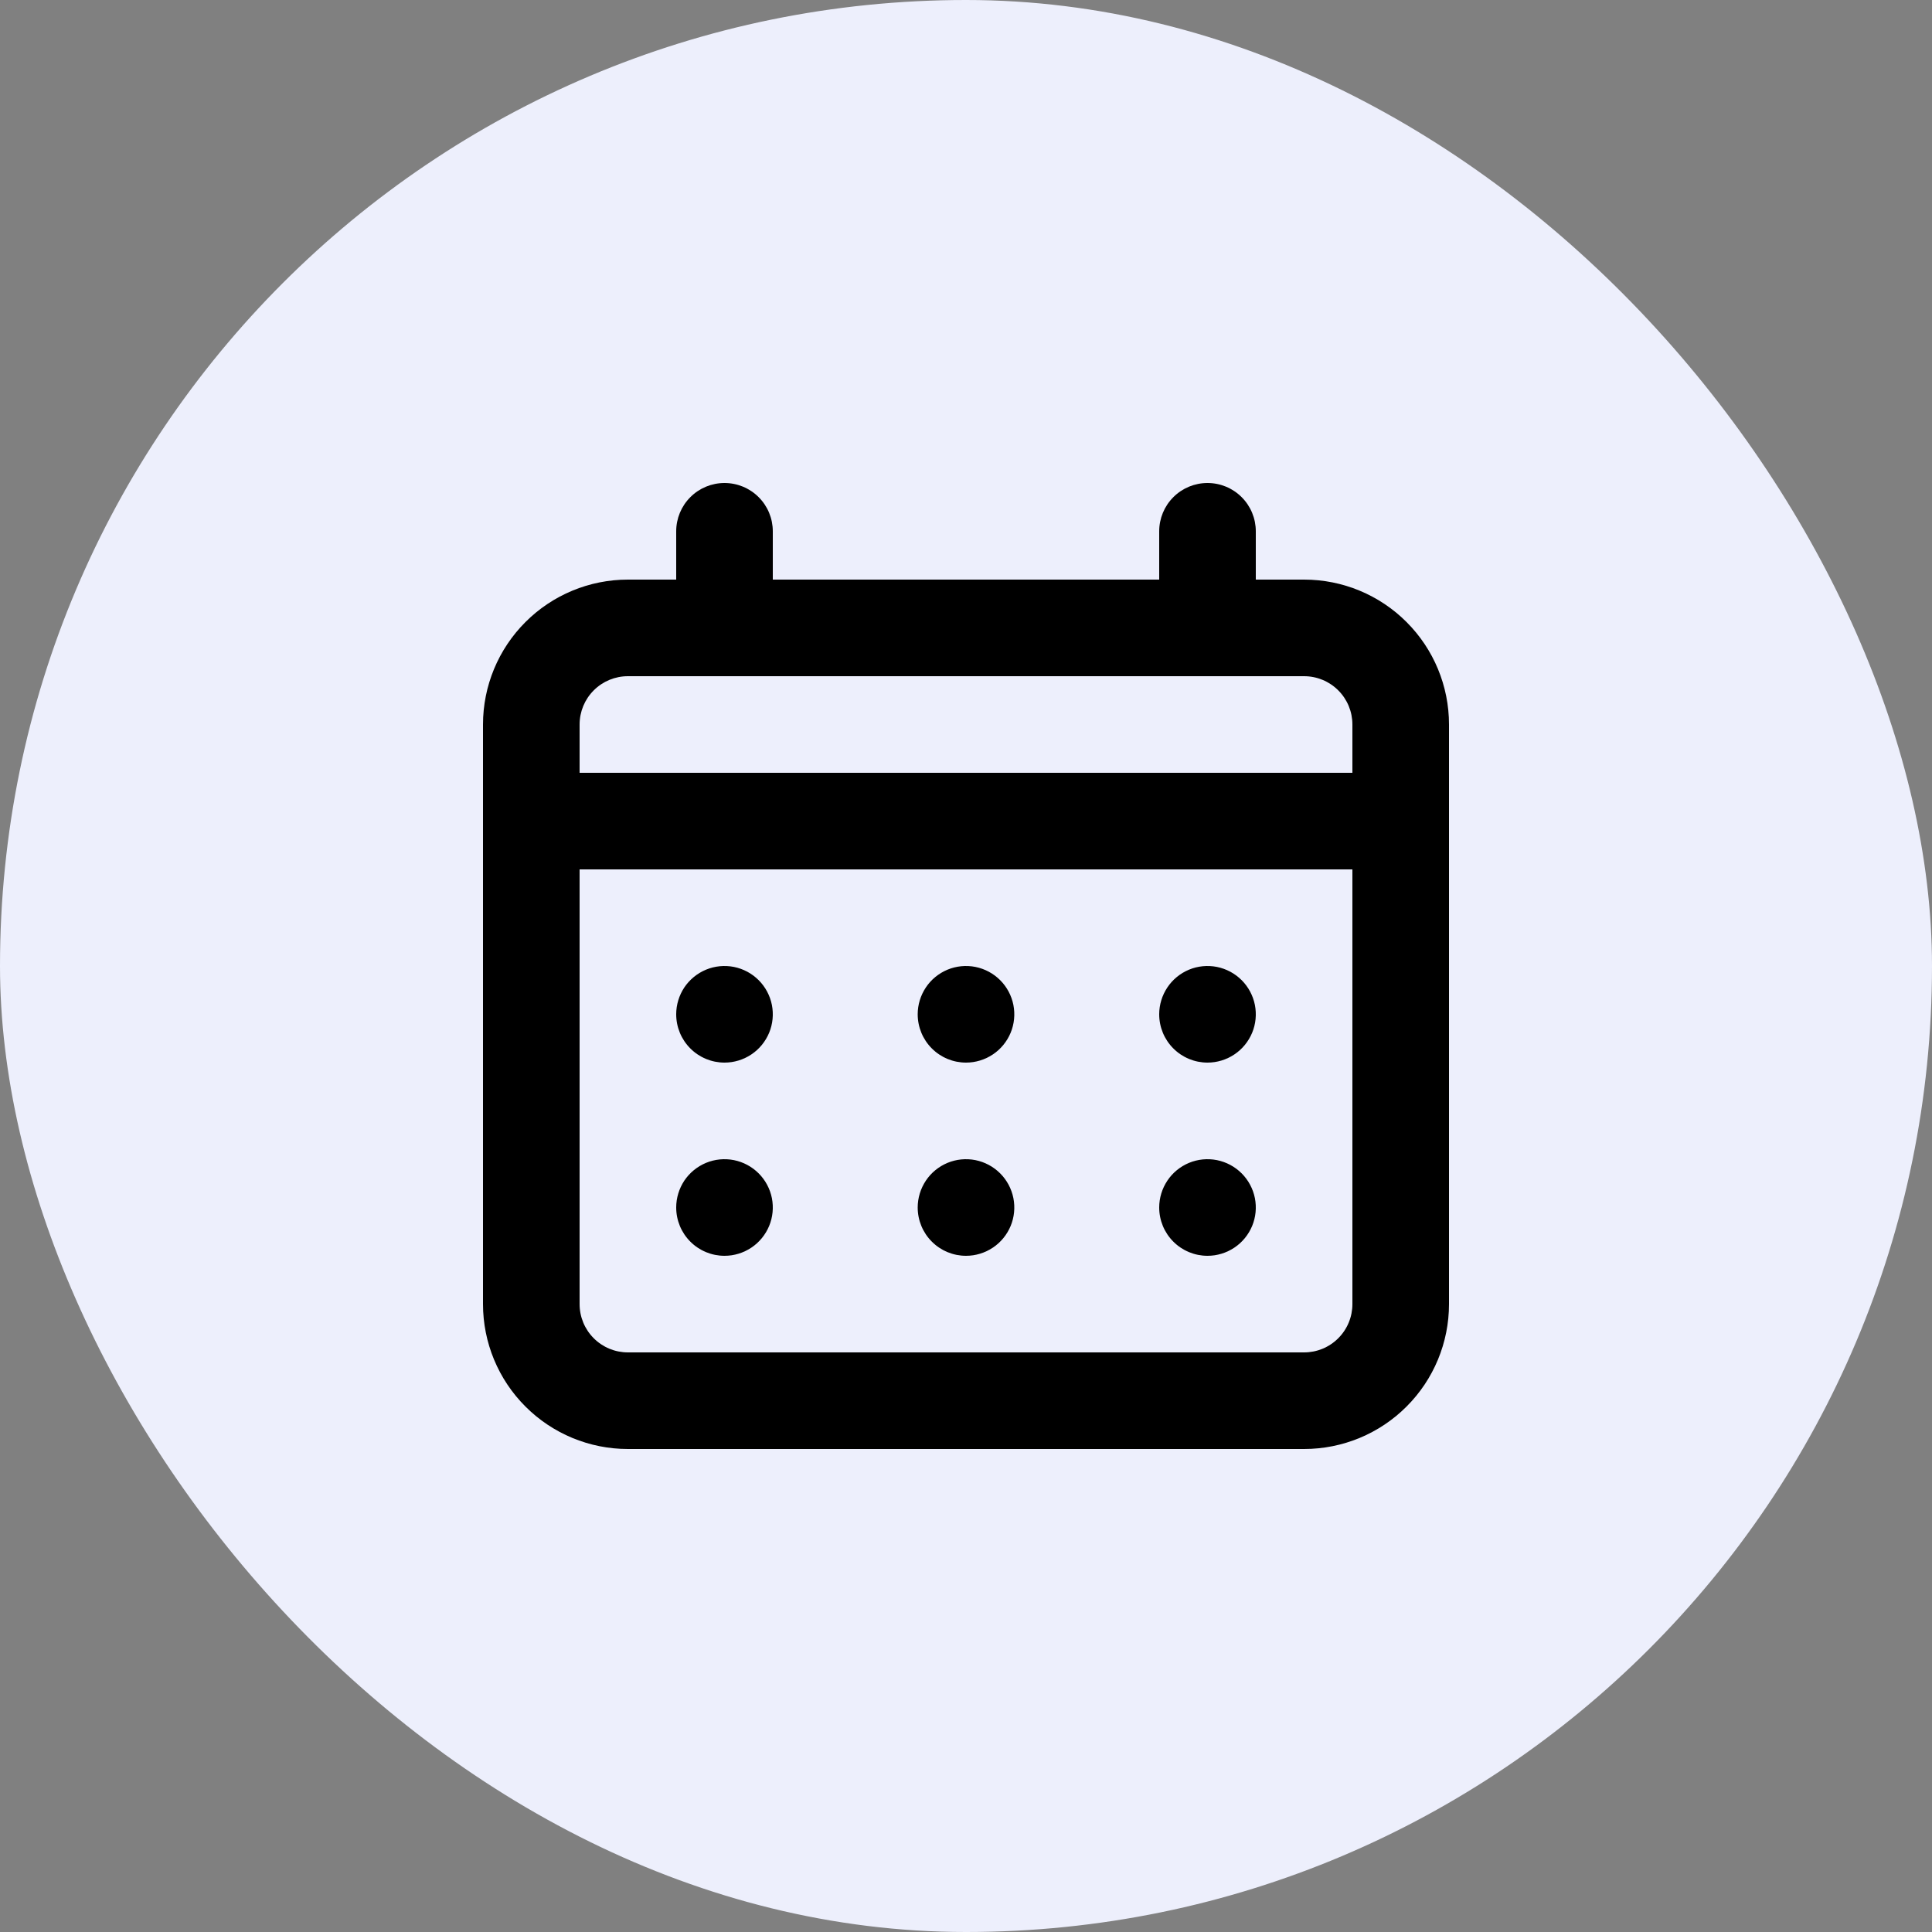
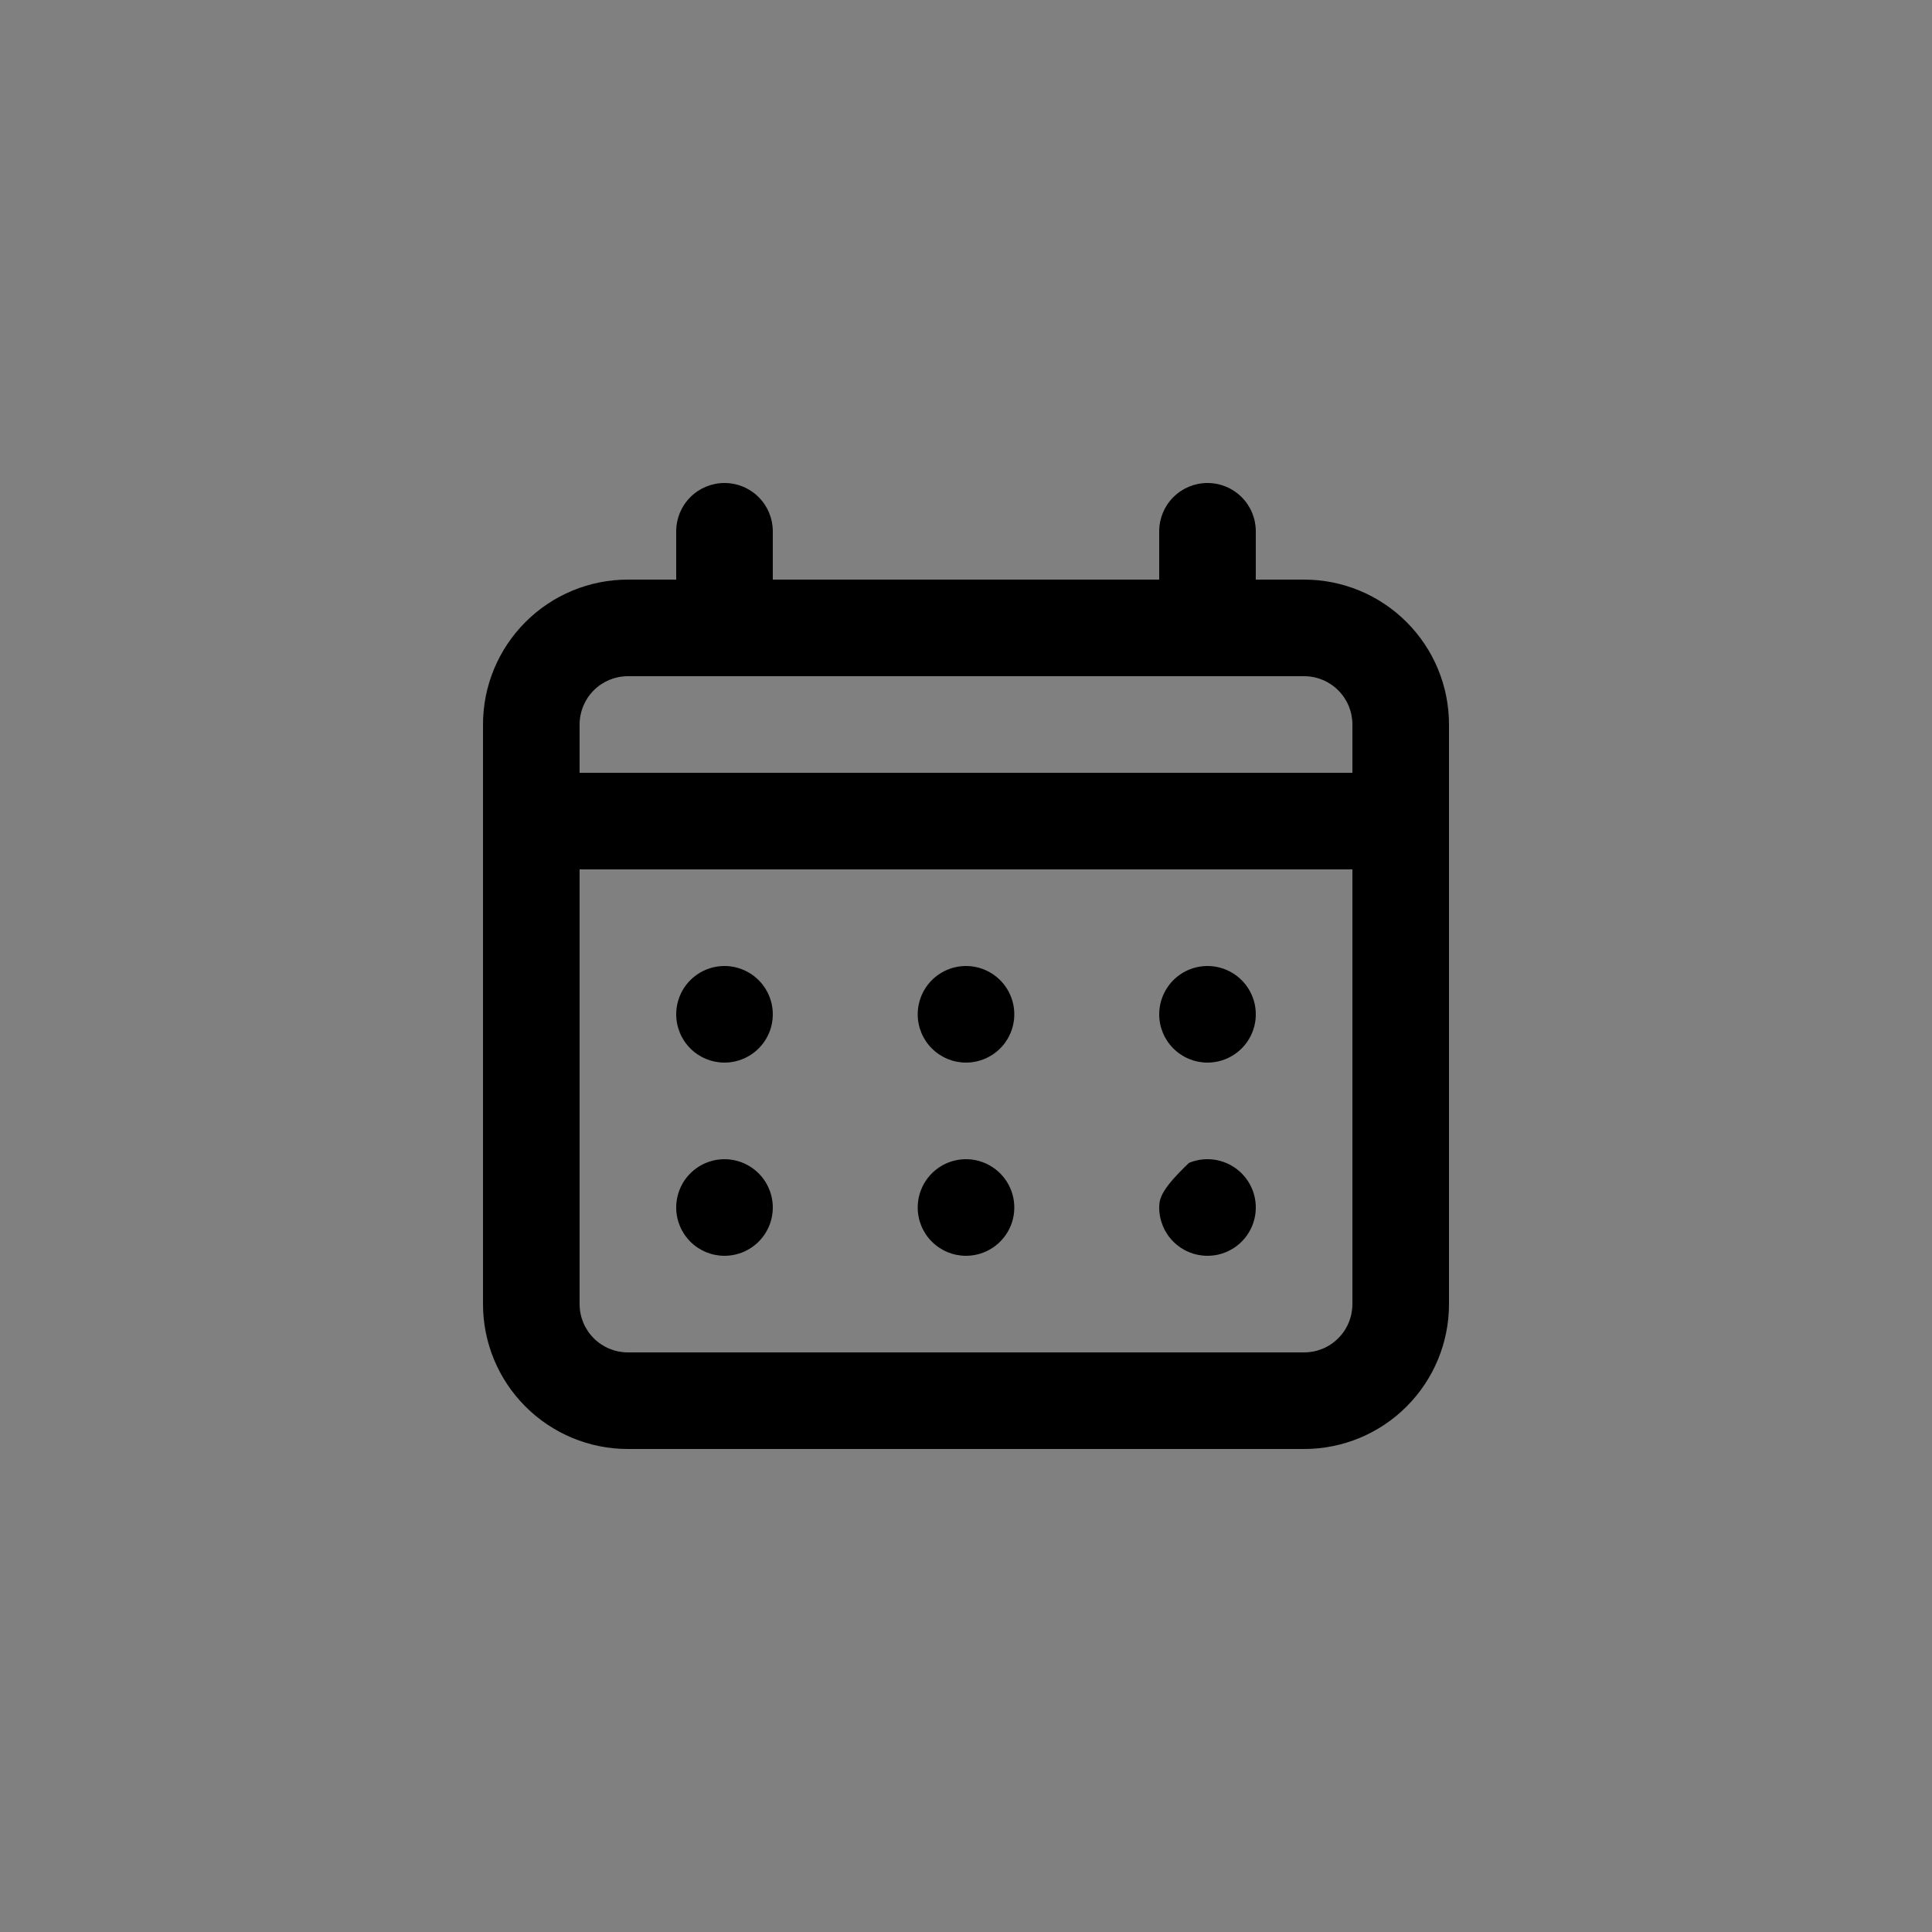
<svg xmlns="http://www.w3.org/2000/svg" width="40" height="40" viewBox="0 0 40 40" fill="none">
  <rect x="0" y="0" width="40" height="40" fill="#808080" stroke="none" />
-   <rect width="40" height="40" rx="20" fill="#EDEFFC" />
-   <path d="M20 22C20.198 22 20.391 21.941 20.556 21.831C20.72 21.722 20.848 21.565 20.924 21.383C21 21.2 21.019 20.999 20.981 20.805C20.942 20.611 20.847 20.433 20.707 20.293C20.567 20.153 20.389 20.058 20.195 20.019C20.001 19.981 19.8 20 19.617 20.076C19.435 20.152 19.278 20.28 19.169 20.444C19.059 20.609 19 20.802 19 21C19 21.265 19.105 21.52 19.293 21.707C19.48 21.895 19.735 22 20 22ZM25 22C25.198 22 25.391 21.941 25.556 21.831C25.72 21.722 25.848 21.565 25.924 21.383C26 21.2 26.019 20.999 25.981 20.805C25.942 20.611 25.847 20.433 25.707 20.293C25.567 20.153 25.389 20.058 25.195 20.019C25.001 19.981 24.8 20 24.617 20.076C24.435 20.152 24.278 20.28 24.169 20.444C24.059 20.609 24 20.802 24 21C24 21.265 24.105 21.52 24.293 21.707C24.48 21.895 24.735 22 25 22ZM20 26C20.198 26 20.391 25.941 20.556 25.831C20.72 25.722 20.848 25.565 20.924 25.383C21 25.2 21.019 24.999 20.981 24.805C20.942 24.611 20.847 24.433 20.707 24.293C20.567 24.153 20.389 24.058 20.195 24.019C20.001 23.981 19.8 24 19.617 24.076C19.435 24.152 19.278 24.28 19.169 24.444C19.059 24.609 19 24.802 19 25C19 25.265 19.105 25.52 19.293 25.707C19.48 25.895 19.735 26 20 26ZM25 26C25.198 26 25.391 25.941 25.556 25.831C25.72 25.722 25.848 25.565 25.924 25.383C26 25.2 26.019 24.999 25.981 24.805C25.942 24.611 25.847 24.433 25.707 24.293C25.567 24.153 25.389 24.058 25.195 24.019C25.001 23.981 24.8 24 24.617 24.076C24.435 24.152 24.278 24.28 24.169 24.444C24.059 24.609 24 24.802 24 25C24 25.265 24.105 25.52 24.293 25.707C24.48 25.895 24.735 26 25 26ZM15 22C15.198 22 15.391 21.941 15.556 21.831C15.72 21.722 15.848 21.565 15.924 21.383C16 21.2 16.019 20.999 15.981 20.805C15.942 20.611 15.847 20.433 15.707 20.293C15.567 20.153 15.389 20.058 15.195 20.019C15.001 19.981 14.8 20 14.617 20.076C14.435 20.152 14.278 20.28 14.168 20.444C14.059 20.609 14 20.802 14 21C14 21.265 14.105 21.52 14.293 21.707C14.48 21.895 14.735 22 15 22ZM27 12H26V11C26 10.735 25.895 10.48 25.707 10.293C25.52 10.105 25.265 10 25 10C24.735 10 24.48 10.105 24.293 10.293C24.105 10.48 24 10.735 24 11V12H16V11C16 10.735 15.895 10.48 15.707 10.293C15.52 10.105 15.265 10 15 10C14.735 10 14.48 10.105 14.293 10.293C14.105 10.48 14 10.735 14 11V12H13C12.204 12 11.441 12.316 10.879 12.879C10.316 13.441 10 14.204 10 15V27C10 27.796 10.316 28.559 10.879 29.121C11.441 29.684 12.204 30 13 30H27C27.796 30 28.559 29.684 29.121 29.121C29.684 28.559 30 27.796 30 27V15C30 14.204 29.684 13.441 29.121 12.879C28.559 12.316 27.796 12 27 12ZM28 27C28 27.265 27.895 27.52 27.707 27.707C27.52 27.895 27.265 28 27 28H13C12.735 28 12.48 27.895 12.293 27.707C12.105 27.52 12 27.265 12 27V18H28V27ZM28 16H12V15C12 14.735 12.105 14.48 12.293 14.293C12.48 14.105 12.735 14 13 14H27C27.265 14 27.52 14.105 27.707 14.293C27.895 14.48 28 14.735 28 15V16ZM15 26C15.198 26 15.391 25.941 15.556 25.831C15.72 25.722 15.848 25.565 15.924 25.383C16 25.2 16.019 24.999 15.981 24.805C15.942 24.611 15.847 24.433 15.707 24.293C15.567 24.153 15.389 24.058 15.195 24.019C15.001 23.981 14.8 24 14.617 24.076C14.435 24.152 14.278 24.28 14.168 24.444C14.059 24.609 14 24.802 14 25C14 25.265 14.105 25.52 14.293 25.707C14.48 25.895 14.735 26 15 26Z" fill="black" />
+   <path d="M20 22C20.198 22 20.391 21.941 20.556 21.831C20.72 21.722 20.848 21.565 20.924 21.383C21 21.2 21.019 20.999 20.981 20.805C20.942 20.611 20.847 20.433 20.707 20.293C20.567 20.153 20.389 20.058 20.195 20.019C20.001 19.981 19.8 20 19.617 20.076C19.435 20.152 19.278 20.28 19.169 20.444C19.059 20.609 19 20.802 19 21C19 21.265 19.105 21.52 19.293 21.707C19.48 21.895 19.735 22 20 22ZM25 22C25.198 22 25.391 21.941 25.556 21.831C25.72 21.722 25.848 21.565 25.924 21.383C26 21.2 26.019 20.999 25.981 20.805C25.942 20.611 25.847 20.433 25.707 20.293C25.567 20.153 25.389 20.058 25.195 20.019C25.001 19.981 24.8 20 24.617 20.076C24.435 20.152 24.278 20.28 24.169 20.444C24.059 20.609 24 20.802 24 21C24 21.265 24.105 21.52 24.293 21.707C24.48 21.895 24.735 22 25 22ZM20 26C20.198 26 20.391 25.941 20.556 25.831C20.72 25.722 20.848 25.565 20.924 25.383C21 25.2 21.019 24.999 20.981 24.805C20.942 24.611 20.847 24.433 20.707 24.293C20.567 24.153 20.389 24.058 20.195 24.019C20.001 23.981 19.8 24 19.617 24.076C19.435 24.152 19.278 24.28 19.169 24.444C19.059 24.609 19 24.802 19 25C19 25.265 19.105 25.52 19.293 25.707C19.48 25.895 19.735 26 20 26ZM25 26C25.198 26 25.391 25.941 25.556 25.831C25.72 25.722 25.848 25.565 25.924 25.383C26 25.2 26.019 24.999 25.981 24.805C25.942 24.611 25.847 24.433 25.707 24.293C25.567 24.153 25.389 24.058 25.195 24.019C25.001 23.981 24.8 24 24.617 24.076C24.059 24.609 24 24.802 24 25C24 25.265 24.105 25.52 24.293 25.707C24.48 25.895 24.735 26 25 26ZM15 22C15.198 22 15.391 21.941 15.556 21.831C15.72 21.722 15.848 21.565 15.924 21.383C16 21.2 16.019 20.999 15.981 20.805C15.942 20.611 15.847 20.433 15.707 20.293C15.567 20.153 15.389 20.058 15.195 20.019C15.001 19.981 14.8 20 14.617 20.076C14.435 20.152 14.278 20.28 14.168 20.444C14.059 20.609 14 20.802 14 21C14 21.265 14.105 21.52 14.293 21.707C14.48 21.895 14.735 22 15 22ZM27 12H26V11C26 10.735 25.895 10.48 25.707 10.293C25.52 10.105 25.265 10 25 10C24.735 10 24.48 10.105 24.293 10.293C24.105 10.48 24 10.735 24 11V12H16V11C16 10.735 15.895 10.48 15.707 10.293C15.52 10.105 15.265 10 15 10C14.735 10 14.48 10.105 14.293 10.293C14.105 10.48 14 10.735 14 11V12H13C12.204 12 11.441 12.316 10.879 12.879C10.316 13.441 10 14.204 10 15V27C10 27.796 10.316 28.559 10.879 29.121C11.441 29.684 12.204 30 13 30H27C27.796 30 28.559 29.684 29.121 29.121C29.684 28.559 30 27.796 30 27V15C30 14.204 29.684 13.441 29.121 12.879C28.559 12.316 27.796 12 27 12ZM28 27C28 27.265 27.895 27.52 27.707 27.707C27.52 27.895 27.265 28 27 28H13C12.735 28 12.48 27.895 12.293 27.707C12.105 27.52 12 27.265 12 27V18H28V27ZM28 16H12V15C12 14.735 12.105 14.48 12.293 14.293C12.48 14.105 12.735 14 13 14H27C27.265 14 27.52 14.105 27.707 14.293C27.895 14.48 28 14.735 28 15V16ZM15 26C15.198 26 15.391 25.941 15.556 25.831C15.72 25.722 15.848 25.565 15.924 25.383C16 25.2 16.019 24.999 15.981 24.805C15.942 24.611 15.847 24.433 15.707 24.293C15.567 24.153 15.389 24.058 15.195 24.019C15.001 23.981 14.8 24 14.617 24.076C14.435 24.152 14.278 24.28 14.168 24.444C14.059 24.609 14 24.802 14 25C14 25.265 14.105 25.52 14.293 25.707C14.48 25.895 14.735 26 15 26Z" fill="black" />
</svg>